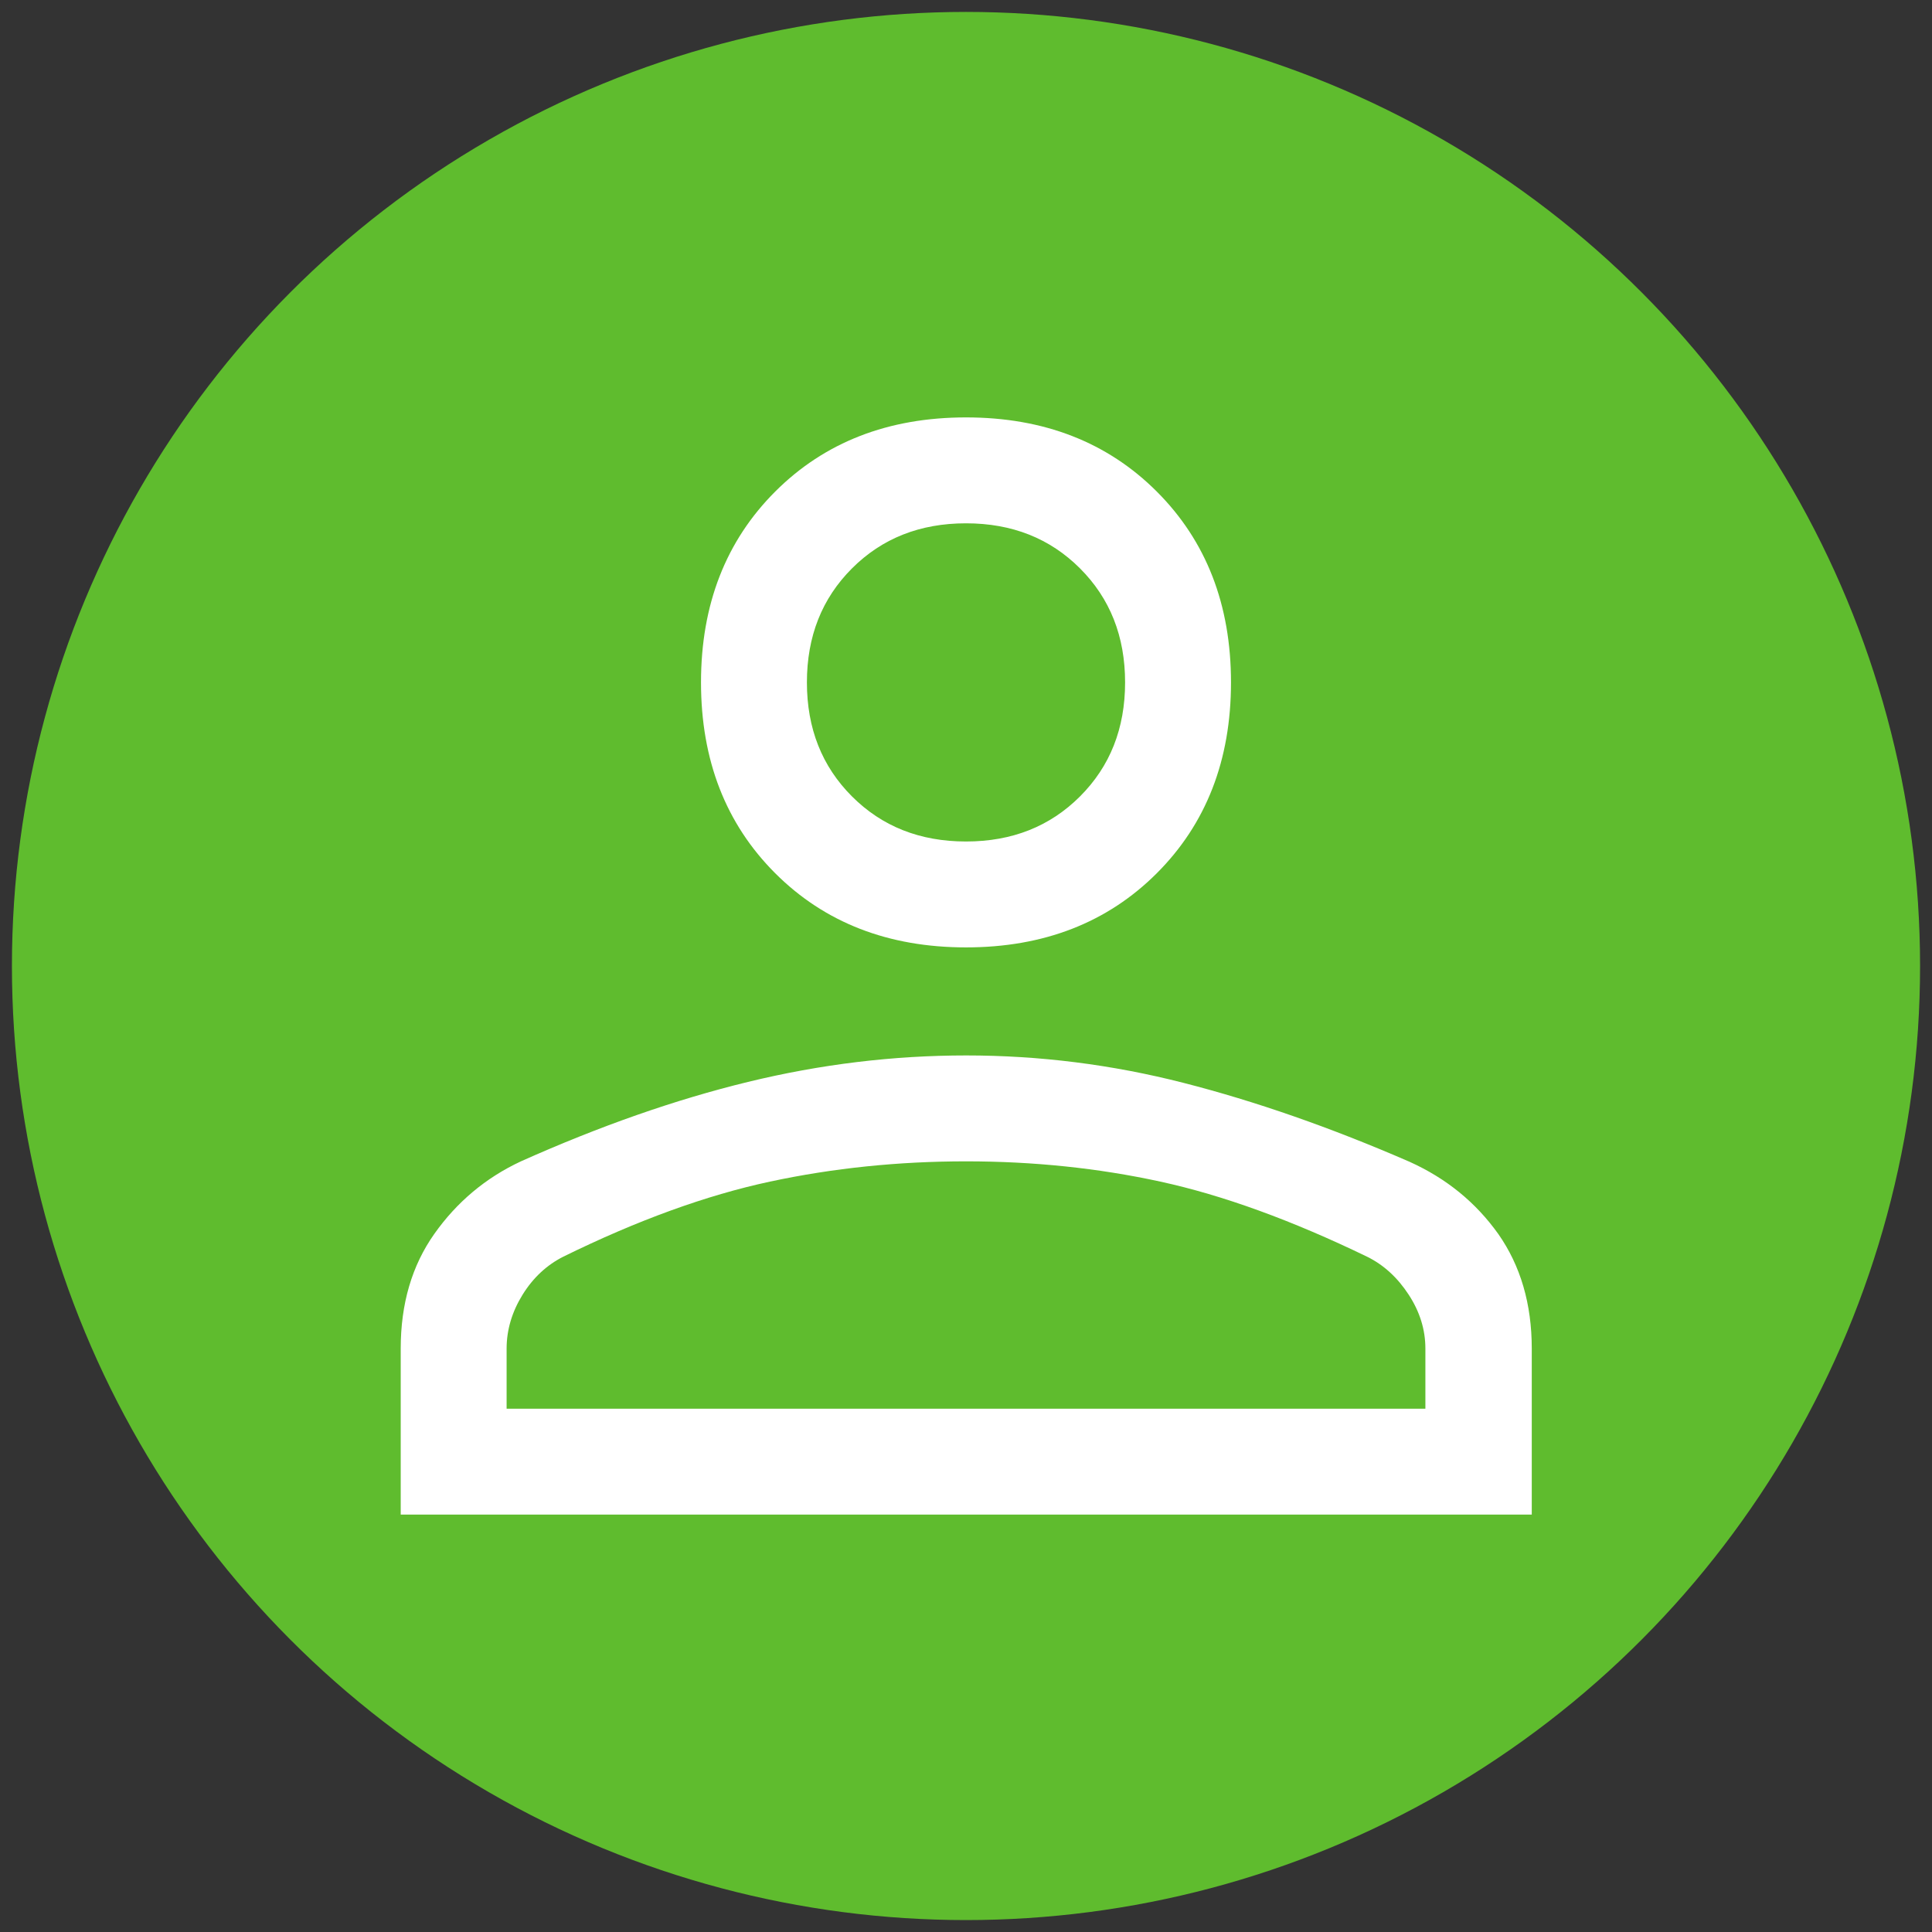
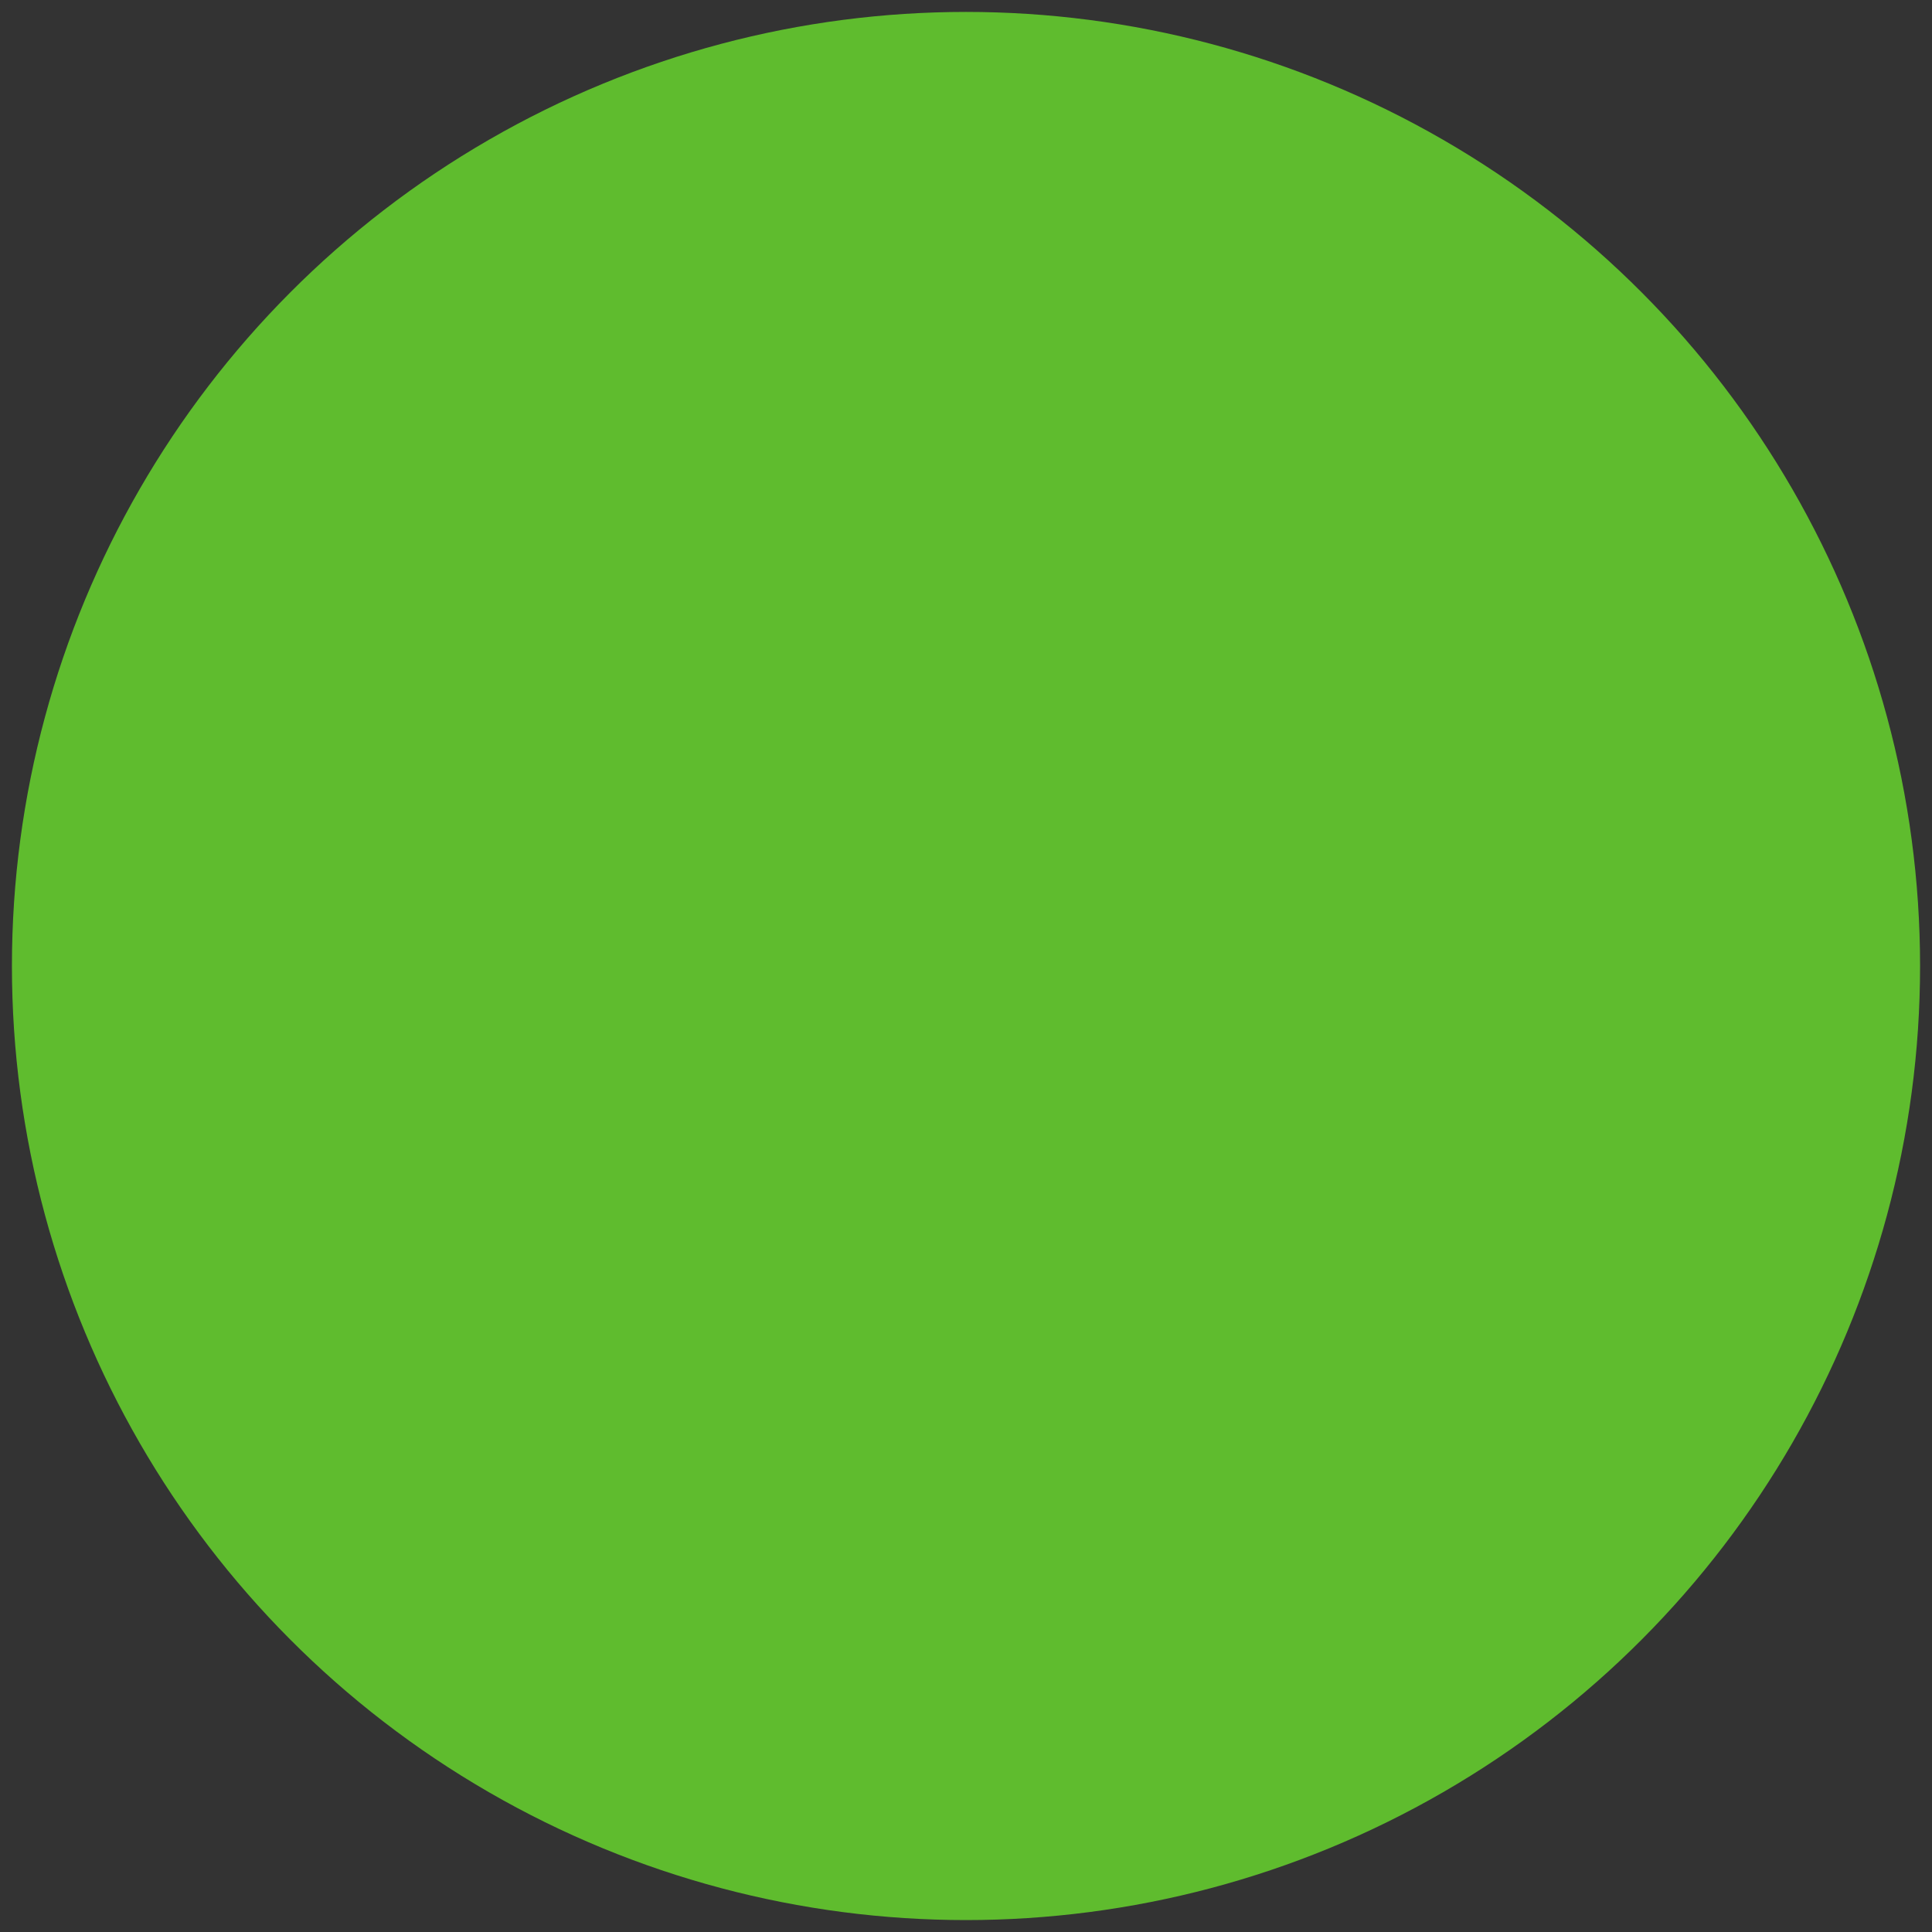
<svg xmlns="http://www.w3.org/2000/svg" id="Ebene_1" viewBox="0 0 81 81">
  <rect x="0" y="0" width="81" height="81" fill="#333333" stroke="none" />
  <circle cx="40.5" cy="40.5" r="40" style="fill:#5fbc2e; stroke-width:0px;" />
-   <path d="m40.5,39.72c-3.26,0-5.93-1.04-8-3.11s-3.11-4.74-3.11-8,1.04-5.93,3.11-8,4.74-3.11,8-3.11,5.93,1.04,8,3.11,3.11,4.74,3.11,8-1.04,5.93-3.11,8-4.74,3.11-8,3.11Zm-23.7,23.78v-6.96c0-1.88.47-3.48,1.41-4.81s2.15-2.35,3.63-3.04c3.31-1.48,6.48-2.59,9.52-3.33s6.09-1.11,9.15-1.11,6.1.38,9.11,1.15,6.17,1.87,9.48,3.31c1.55.7,2.78,1.71,3.72,3.03.93,1.33,1.4,2.93,1.4,4.8v6.96H16.8Zm4.44-4.44h38.52v-2.52c0-.79-.23-1.54-.7-2.26s-1.05-1.25-1.74-1.59c-3.16-1.53-6.05-2.58-8.67-3.15s-5.33-.85-8.15-.85-5.56.28-8.22.85-5.56,1.62-8.67,3.15c-.69.35-1.26.88-1.7,1.59s-.67,1.47-.67,2.26v2.52Zm19.26-23.78c1.93,0,3.52-.63,4.78-1.89s1.89-2.85,1.89-4.78-.63-3.52-1.89-4.78-2.85-1.89-4.78-1.89-3.52.63-4.78,1.89-1.89,2.85-1.89,4.78.63,3.52,1.89,4.78,2.85,1.89,4.78,1.89Z" style="fill:#fff; stroke-width:0px;" />
</svg>